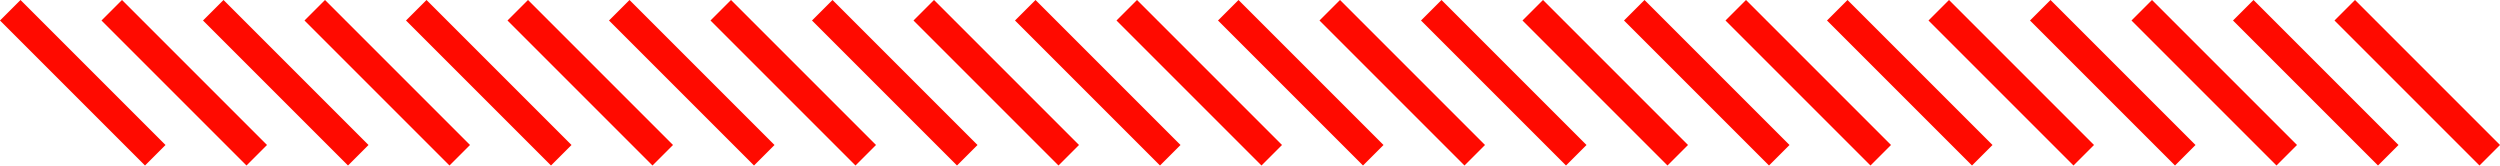
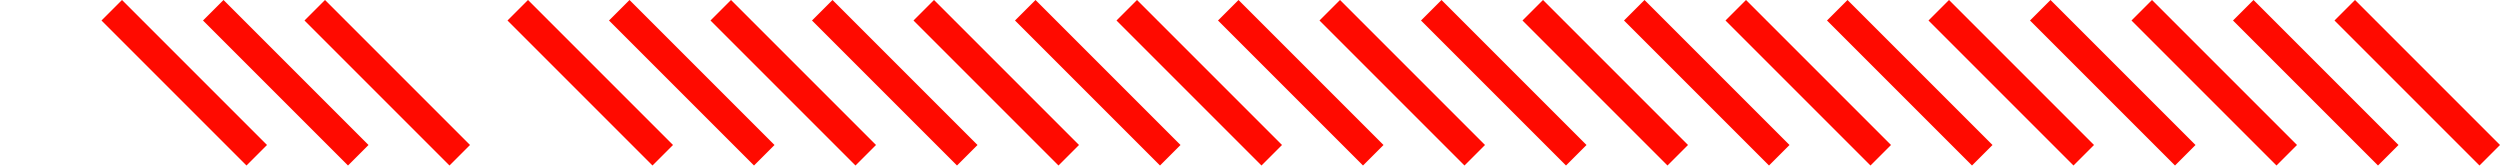
<svg xmlns="http://www.w3.org/2000/svg" width="344.828" height="22.828" viewBox="0 0 344.828 22.828">
  <g id="Group_115" data-name="Group 115" transform="translate(-157.086 -4300.086)">
    <line id="Line_31" data-name="Line 31" x2="20" y2="20" transform="translate(326.5 4301.5)" fill="none" stroke="#ff0a00" stroke-width="4" />
    <line id="Line_32" data-name="Line 32" x2="20" y2="20" transform="translate(354.5 4301.5)" fill="none" stroke="#ff0a00" stroke-width="4" />
    <line id="Line_33" data-name="Line 33" x2="20" y2="20" transform="translate(340.5 4301.5)" fill="none" stroke="#ff0a00" stroke-width="4" />
    <line id="Line_34" data-name="Line 34" x2="20" y2="20" transform="translate(368.5 4301.5)" fill="none" stroke="#ff0a00" stroke-width="4" />
    <line id="Line_35" data-name="Line 35" x2="20" y2="20" transform="translate(396.5 4301.5)" fill="none" stroke="#ff0a00" stroke-width="4" />
    <line id="Line_36" data-name="Line 36" x2="20" y2="20" transform="translate(382.5 4301.5)" fill="none" stroke="#ff0a00" stroke-width="4" />
    <line id="Line_37" data-name="Line 37" x2="20" y2="20" transform="translate(410.5 4301.5)" fill="none" stroke="#ff0a00" stroke-width="4" />
    <line id="Line_38" data-name="Line 38" x2="20" y2="20" transform="translate(438.5 4301.5)" fill="none" stroke="#ff0a00" stroke-width="4" />
    <line id="Line_39" data-name="Line 39" x2="20" y2="20" transform="translate(424.5 4301.5)" fill="none" stroke="#ff0a00" stroke-width="4" />
    <line id="Line_40" data-name="Line 40" x2="20" y2="20" transform="translate(452.5 4301.5)" fill="none" stroke="#ff0a00" stroke-width="4" />
    <line id="Line_41" data-name="Line 41" x2="20" y2="20" transform="translate(480.5 4301.5)" fill="none" stroke="#ff0a00" stroke-width="4" />
    <line id="Line_42" data-name="Line 42" x2="20" y2="20" transform="translate(466.5 4301.5)" fill="none" stroke="#ff0a00" stroke-width="4" />
-     <line id="Line_43" data-name="Line 43" x2="20" y2="20" transform="translate(158.5 4301.5)" fill="none" stroke="#ff0a00" stroke-width="4" />
    <line id="Line_44" data-name="Line 44" x2="20" y2="20" transform="translate(186.5 4301.5)" fill="none" stroke="#ff0a00" stroke-width="4" />
    <line id="Line_45" data-name="Line 45" x2="20" y2="20" transform="translate(172.5 4301.5)" fill="none" stroke="#ff0a00" stroke-width="4" />
    <line id="Line_46" data-name="Line 46" x2="20" y2="20" transform="translate(200.5 4301.5)" fill="none" stroke="#ff0a00" stroke-width="4" />
    <line id="Line_47" data-name="Line 47" x2="20" y2="20" transform="translate(228.5 4301.5)" fill="none" stroke="#ff0a00" stroke-width="4" />
-     <line id="Line_48" data-name="Line 48" x2="20" y2="20" transform="translate(214.5 4301.5)" fill="none" stroke="#ff0a00" stroke-width="4" />
    <line id="Line_49" data-name="Line 49" x2="20" y2="20" transform="translate(242.5 4301.5)" fill="none" stroke="#ff0a00" stroke-width="4" />
    <line id="Line_50" data-name="Line 50" x2="20" y2="20" transform="translate(270.5 4301.5)" fill="none" stroke="#ff0a00" stroke-width="4" />
    <line id="Line_51" data-name="Line 51" x2="20" y2="20" transform="translate(256.5 4301.5)" fill="none" stroke="#ff0a00" stroke-width="4" />
    <line id="Line_52" data-name="Line 52" x2="20" y2="20" transform="translate(284.5 4301.5)" fill="none" stroke="#ff0a00" stroke-width="4" />
    <line id="Line_53" data-name="Line 53" x2="20" y2="20" transform="translate(312.5 4301.5)" fill="none" stroke="#ff0a00" stroke-width="4" />
    <line id="Line_54" data-name="Line 54" x2="20" y2="20" transform="translate(298.5 4301.5)" fill="none" stroke="#ff0a00" stroke-width="4" />
  </g>
</svg>